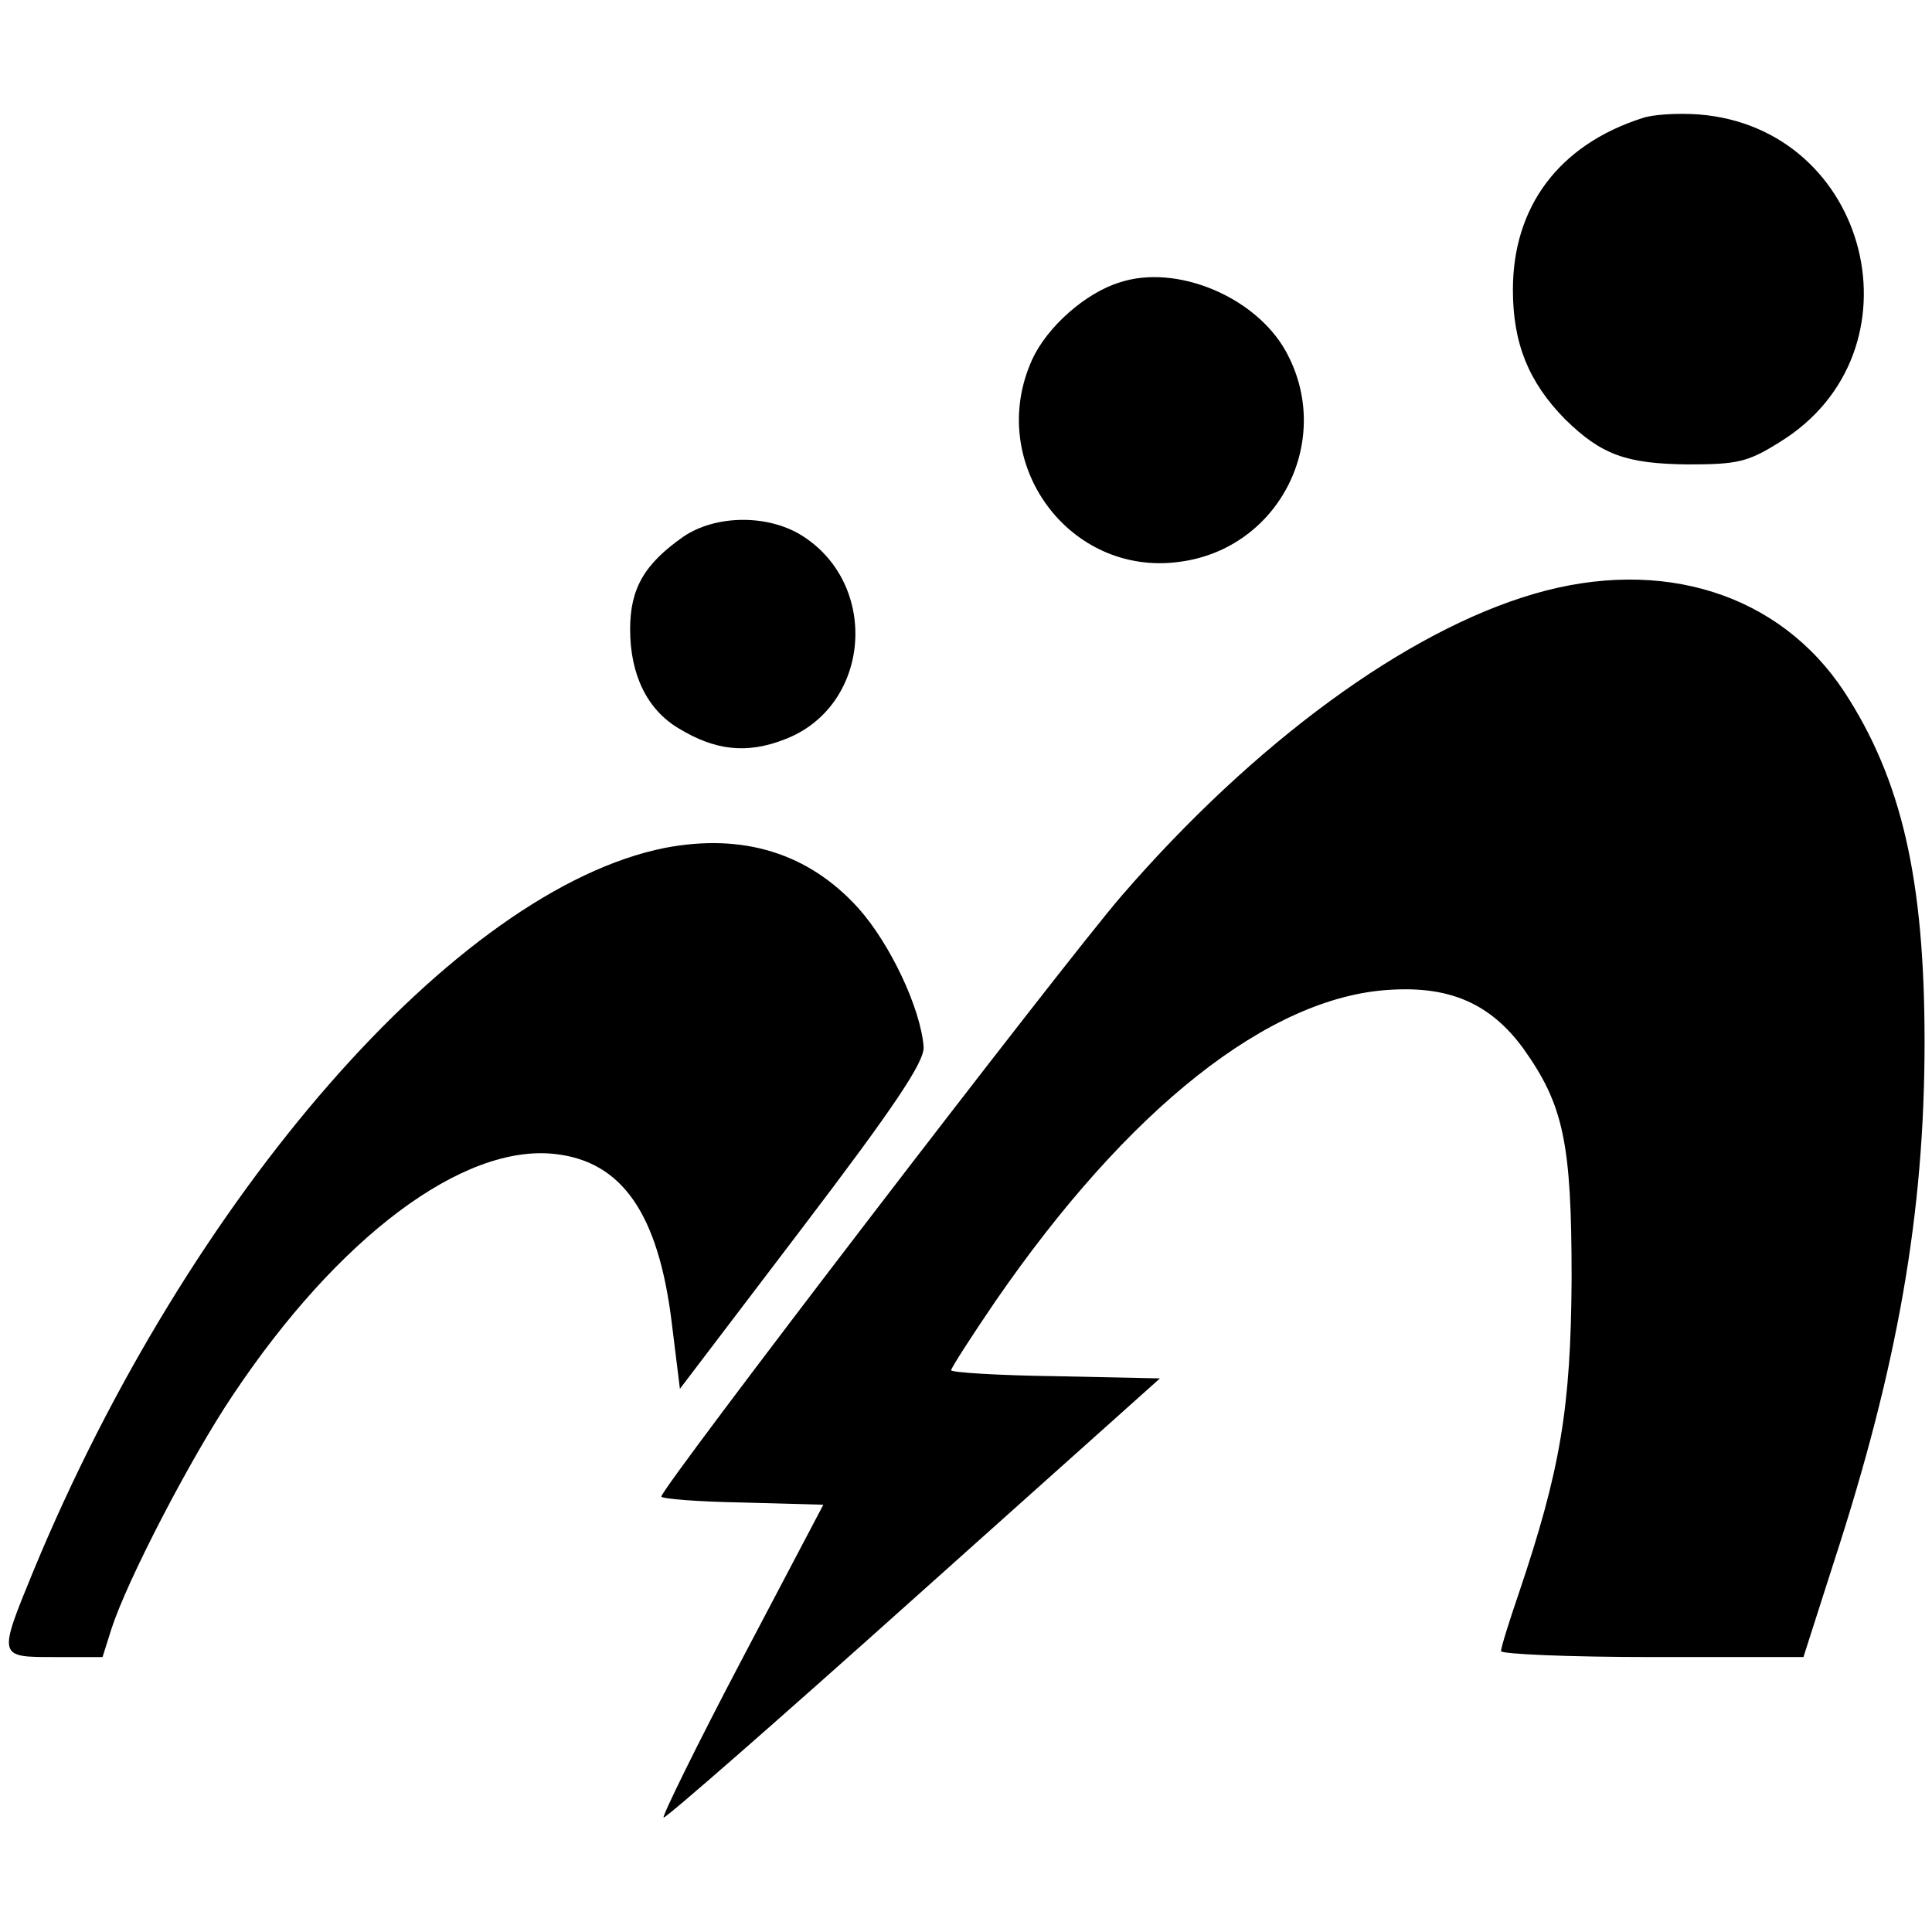
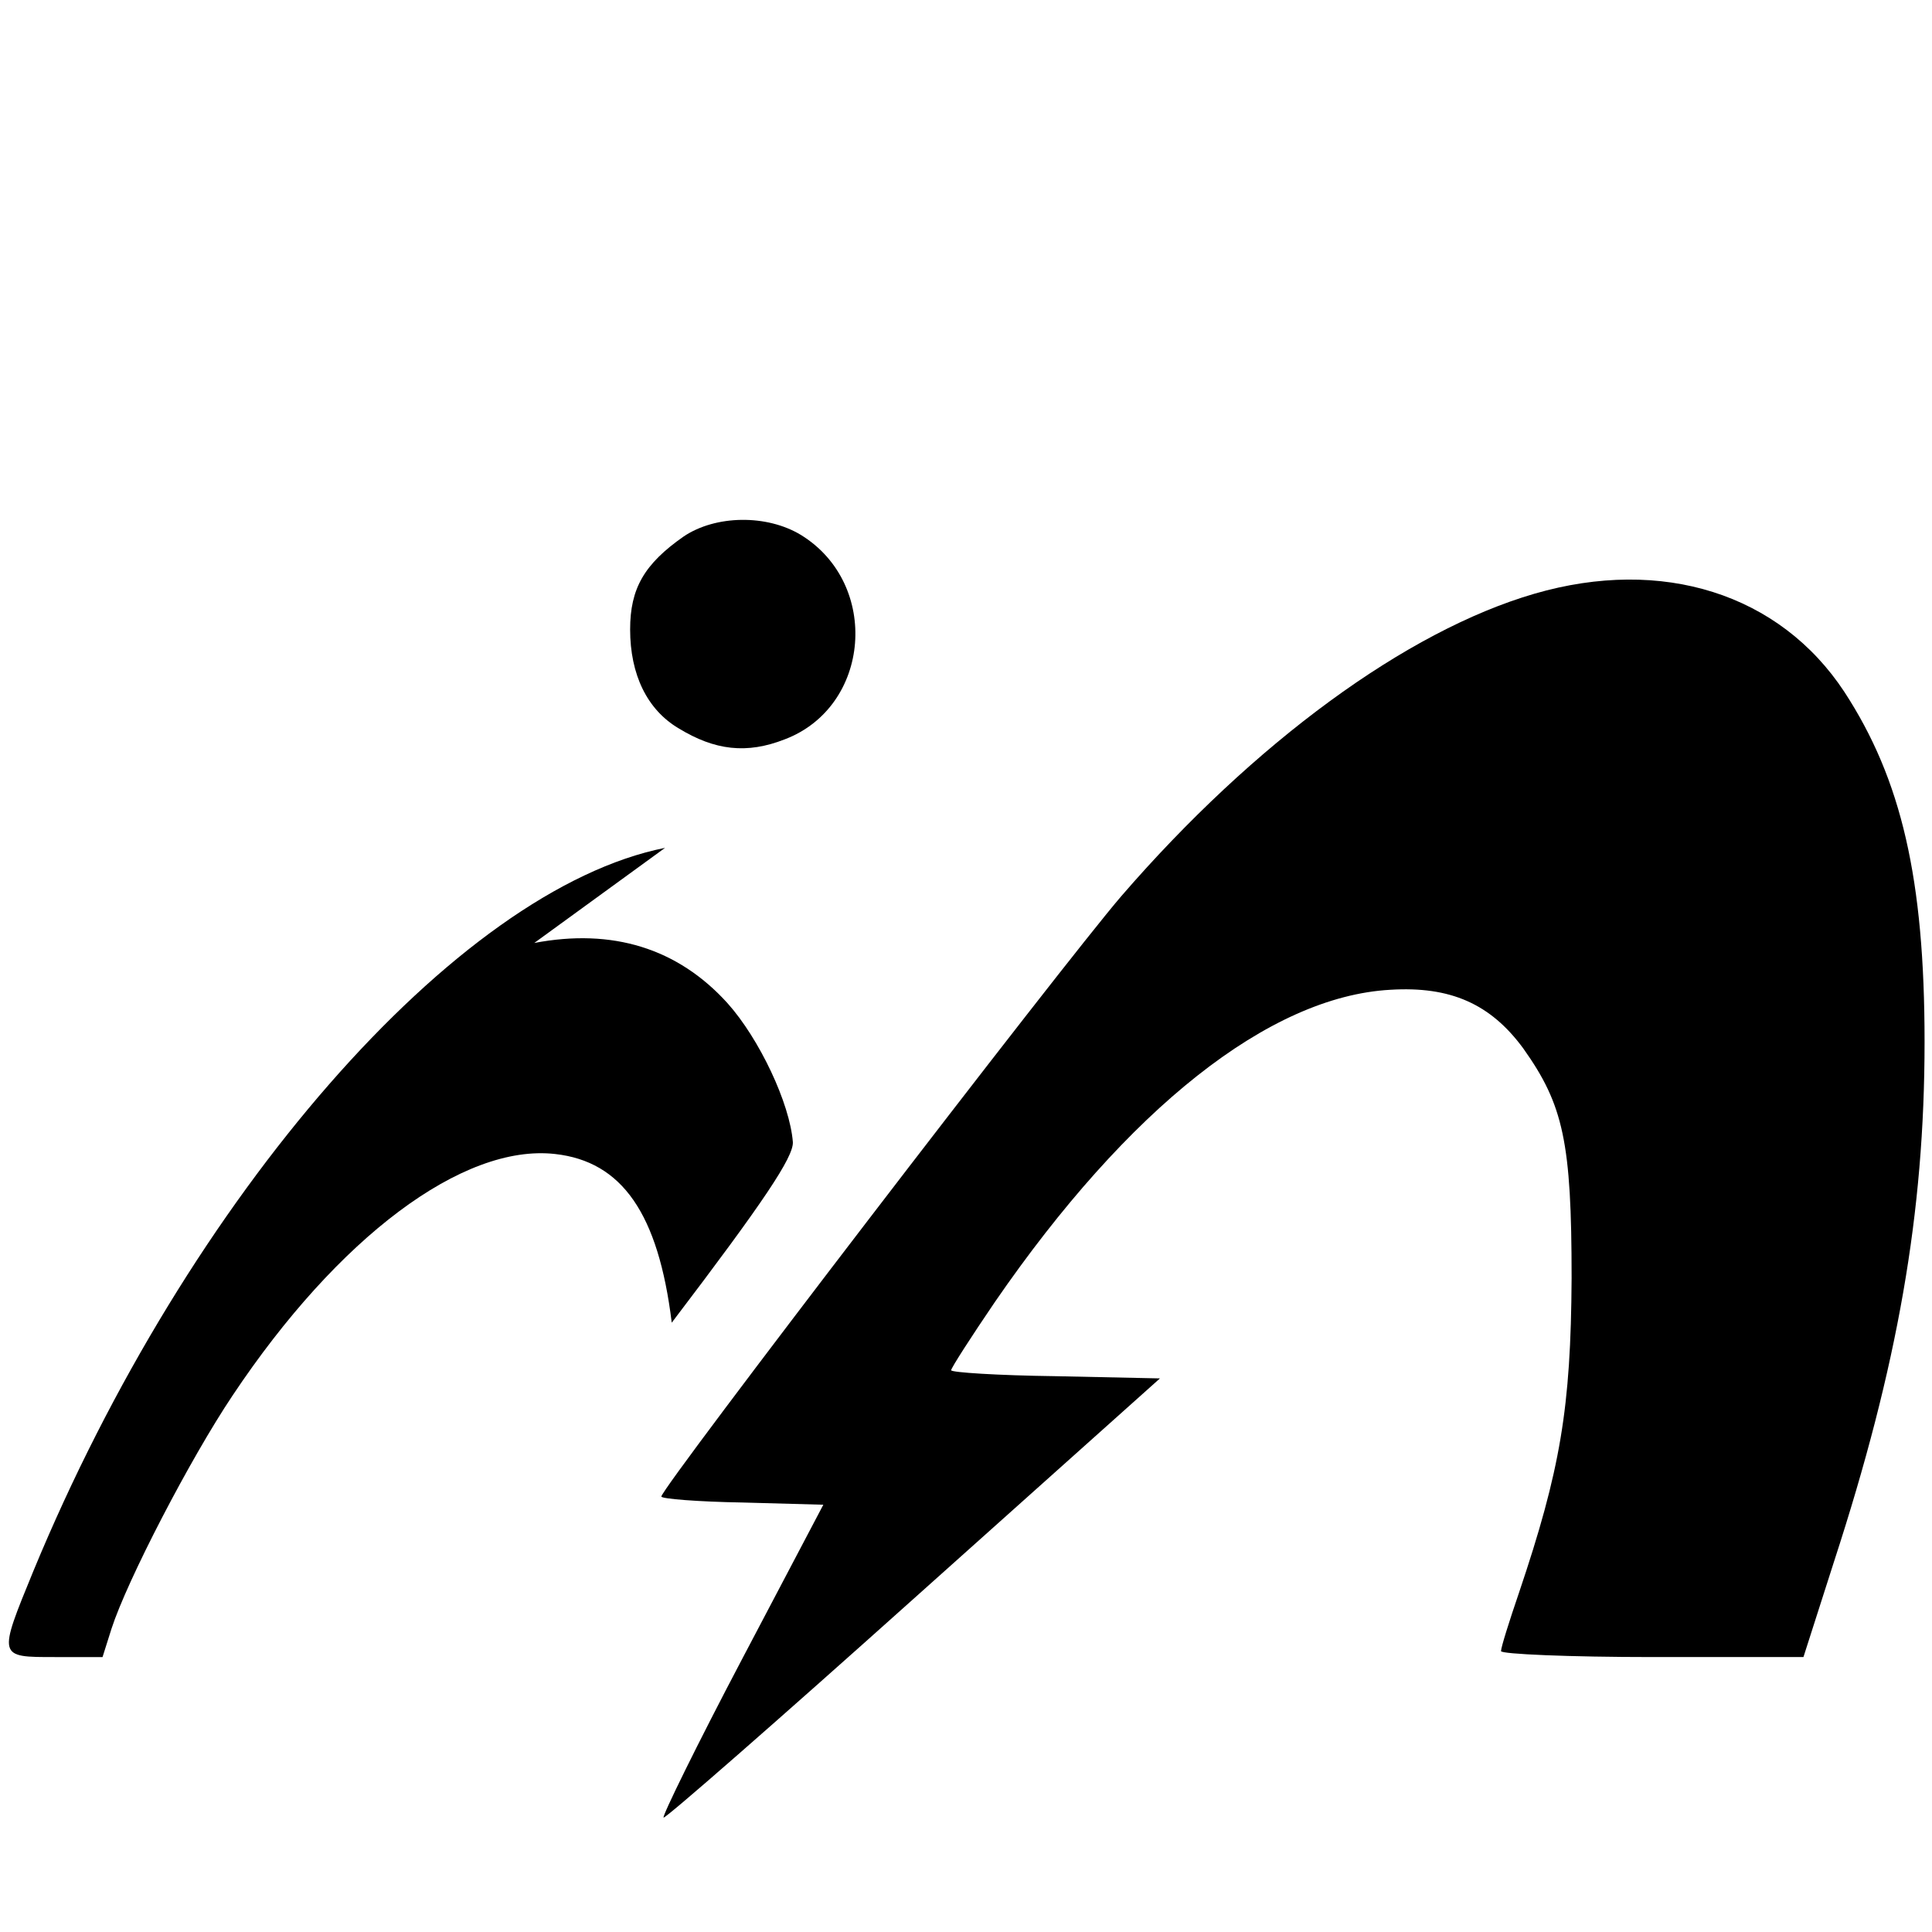
<svg xmlns="http://www.w3.org/2000/svg" version="1.0" width="260pt" height="260pt" viewBox="0 0 260 260" preserveAspectRatio="xMidYMid meet">
  <g transform="translate(0,260) scale(0.1,-0.1)" fill="#000000" stroke="none">
-     <path d="M2210 2441 c-112 -36 -174 -119 -174 -231 0 -72 21 -124 70 -174 49 -48 82 -60 165 -61 67 0 81 3 124 30 197 121 122 423 -109 441 -28 2 -62 0 -76 -5z" />
-     <path d="M1507 2220 c-46 -14 -98 -60 -118 -104 -63 -139 50 -293 199 -272 135 18 208 166 142 284 -41 73 -147 117 -223 92z" />
    <path d="M920 1878 c-53 -37 -72 -70 -72 -125 0 -61 23 -108 65 -133 49 -30 92 -35 143 -15 116 44 129 209 22 275 -46 28 -115 27 -158 -2z" />
    <path d="M2065 1801 c-172 -50 -377 -200 -556 -407 -80 -93 -619 -796 -619 -808 0 -3 49 -7 109 -8 l109 -3 -110 -209 c-60 -114 -107 -210 -105 -212 2 -2 153 130 336 294 l332 297 -141 3 c-77 1 -140 5 -140 8 0 3 27 45 59 92 179 260 369 411 532 420 81 5 135 -19 179 -79 54 -76 65 -126 65 -309 -1 -175 -15 -258 -71 -424 -13 -38 -24 -73 -24 -78 0 -4 92 -8 204 -8 l203 0 41 128 c86 264 122 470 122 700 0 219 -31 353 -108 471 -87 132 -245 182 -417 132z" />
-     <path d="M895 1459 c-281 -56 -641 -468 -850 -973 -48 -117 -48 -116 29 -116 l64 0 12 38 c21 65 106 229 163 314 142 213 310 339 434 325 90 -10 139 -80 157 -227 l11 -89 165 217 c124 163 164 223 163 243 -4 52 -45 139 -88 187 -67 74 -155 101 -260 81z" />
+     <path d="M895 1459 c-281 -56 -641 -468 -850 -973 -48 -117 -48 -116 29 -116 l64 0 12 38 c21 65 106 229 163 314 142 213 310 339 434 325 90 -10 139 -80 157 -227 c124 163 164 223 163 243 -4 52 -45 139 -88 187 -67 74 -155 101 -260 81z" />
  </g>
</svg>